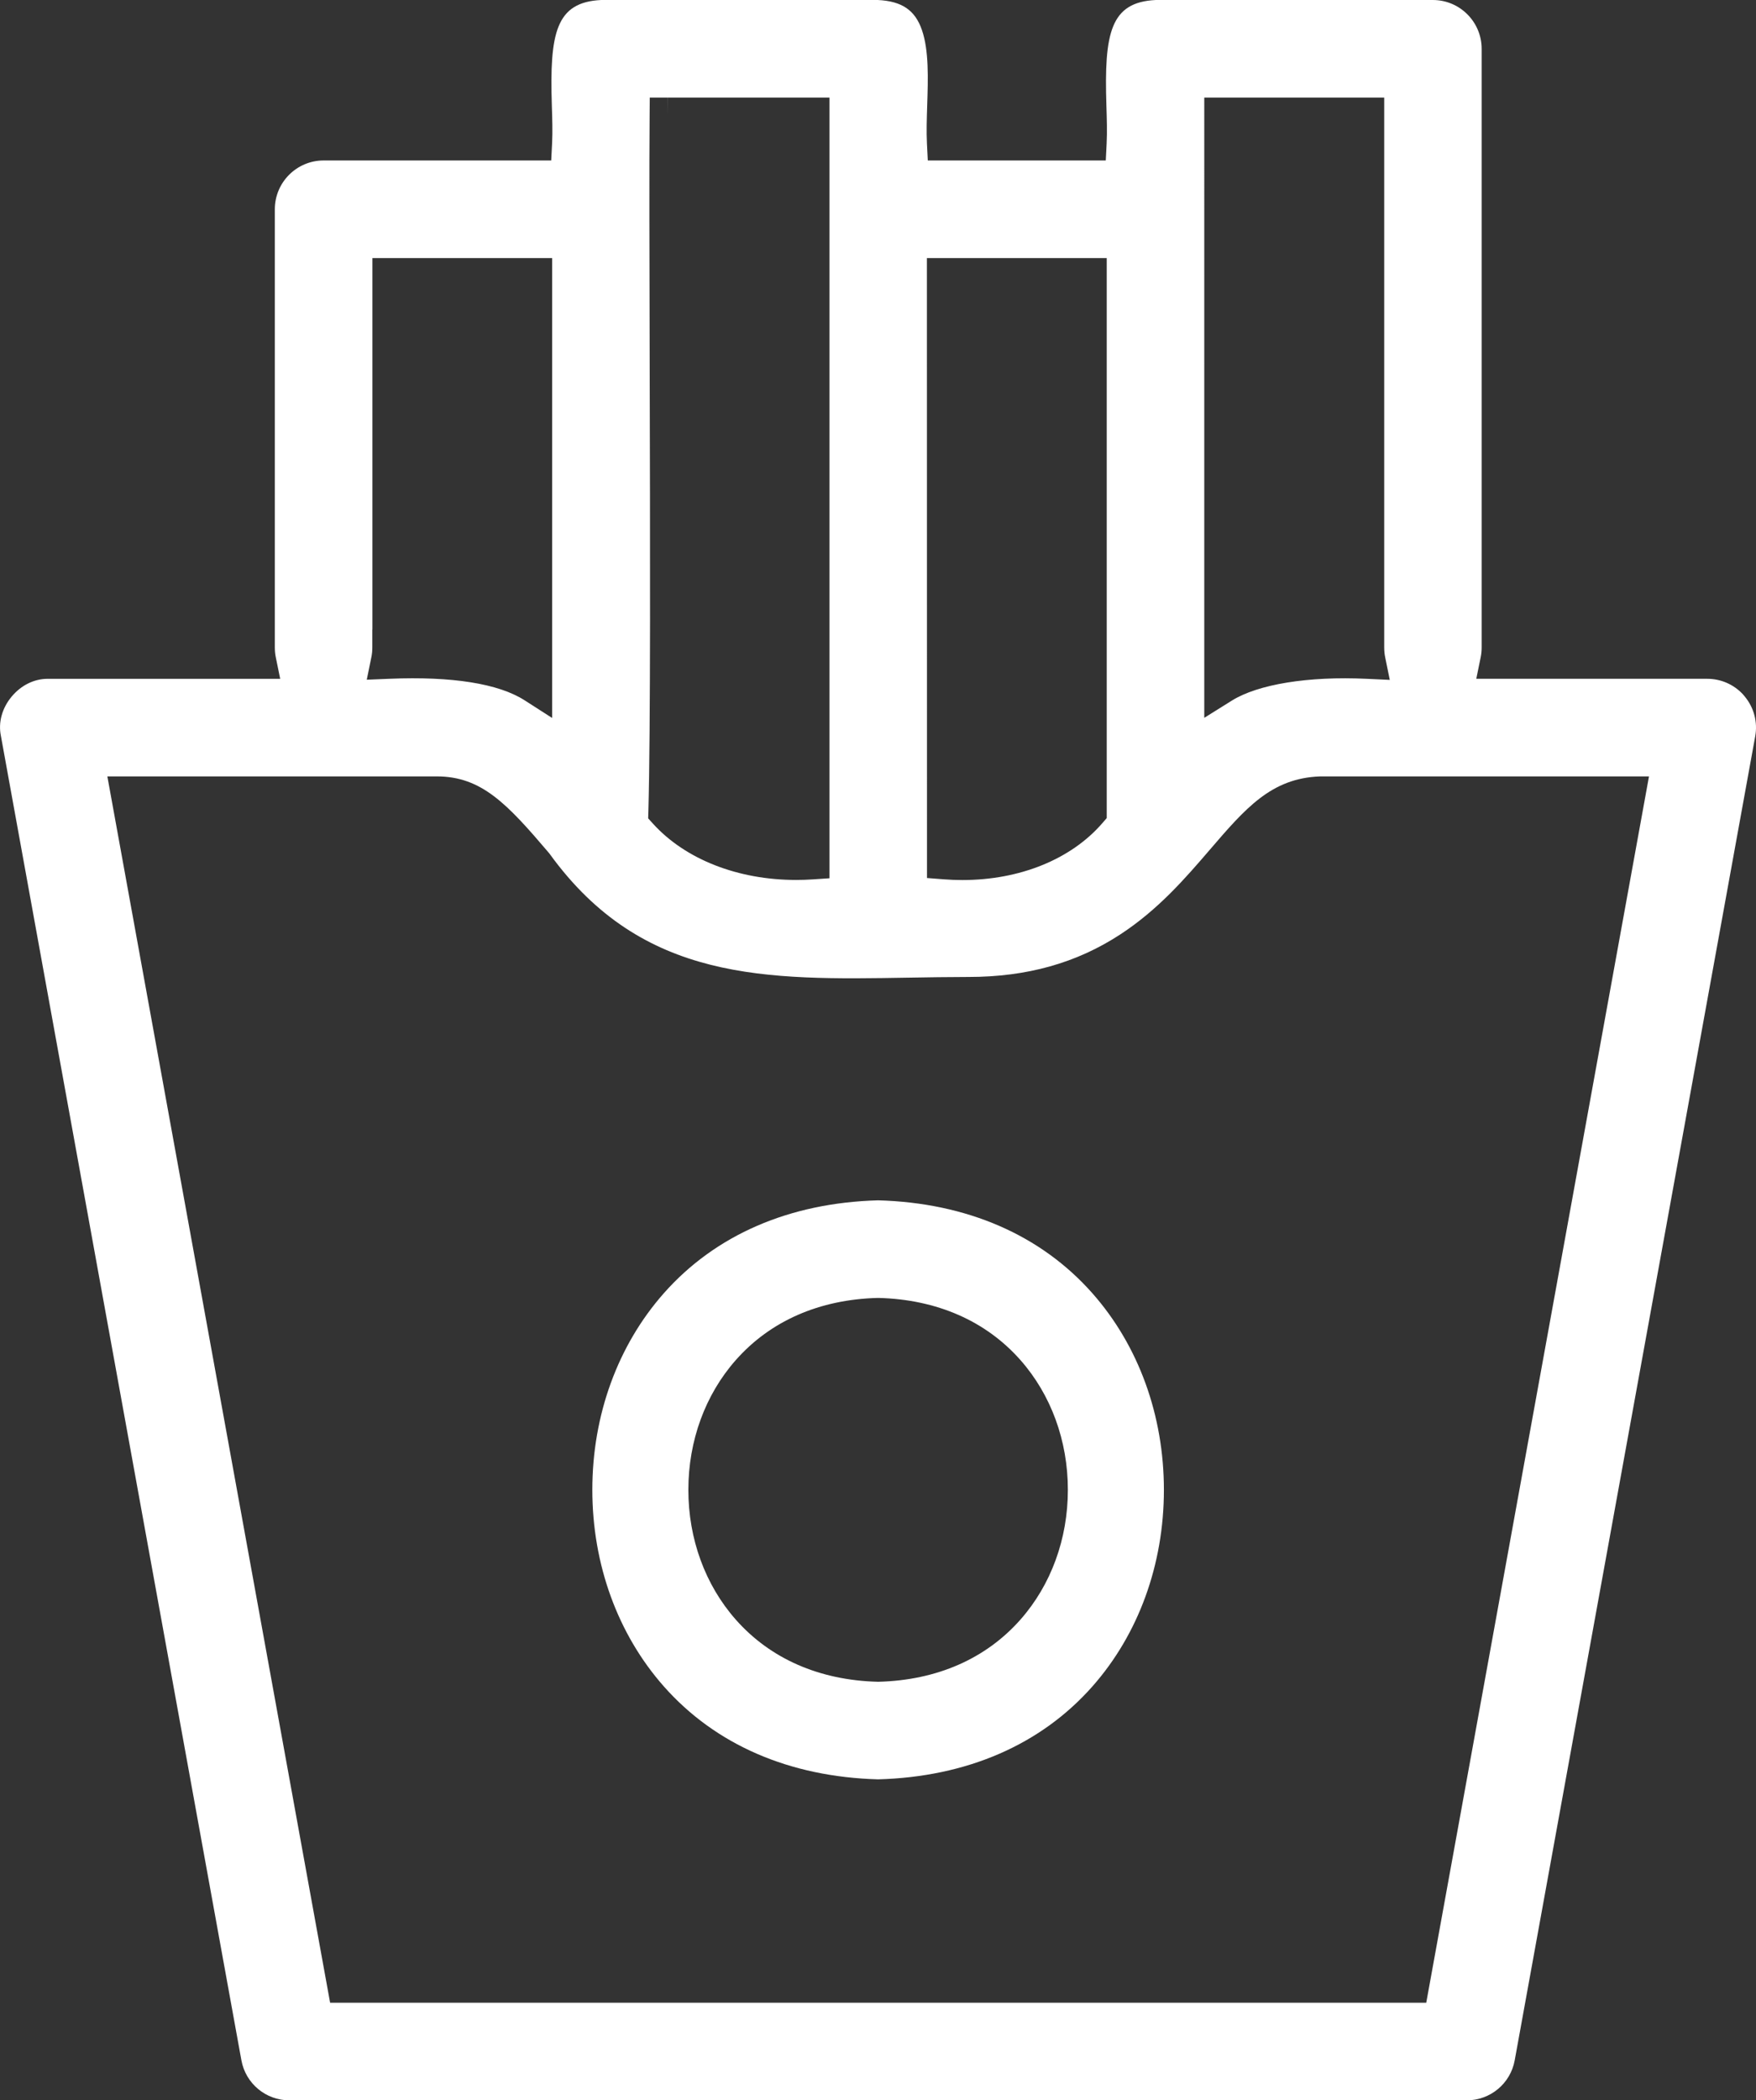
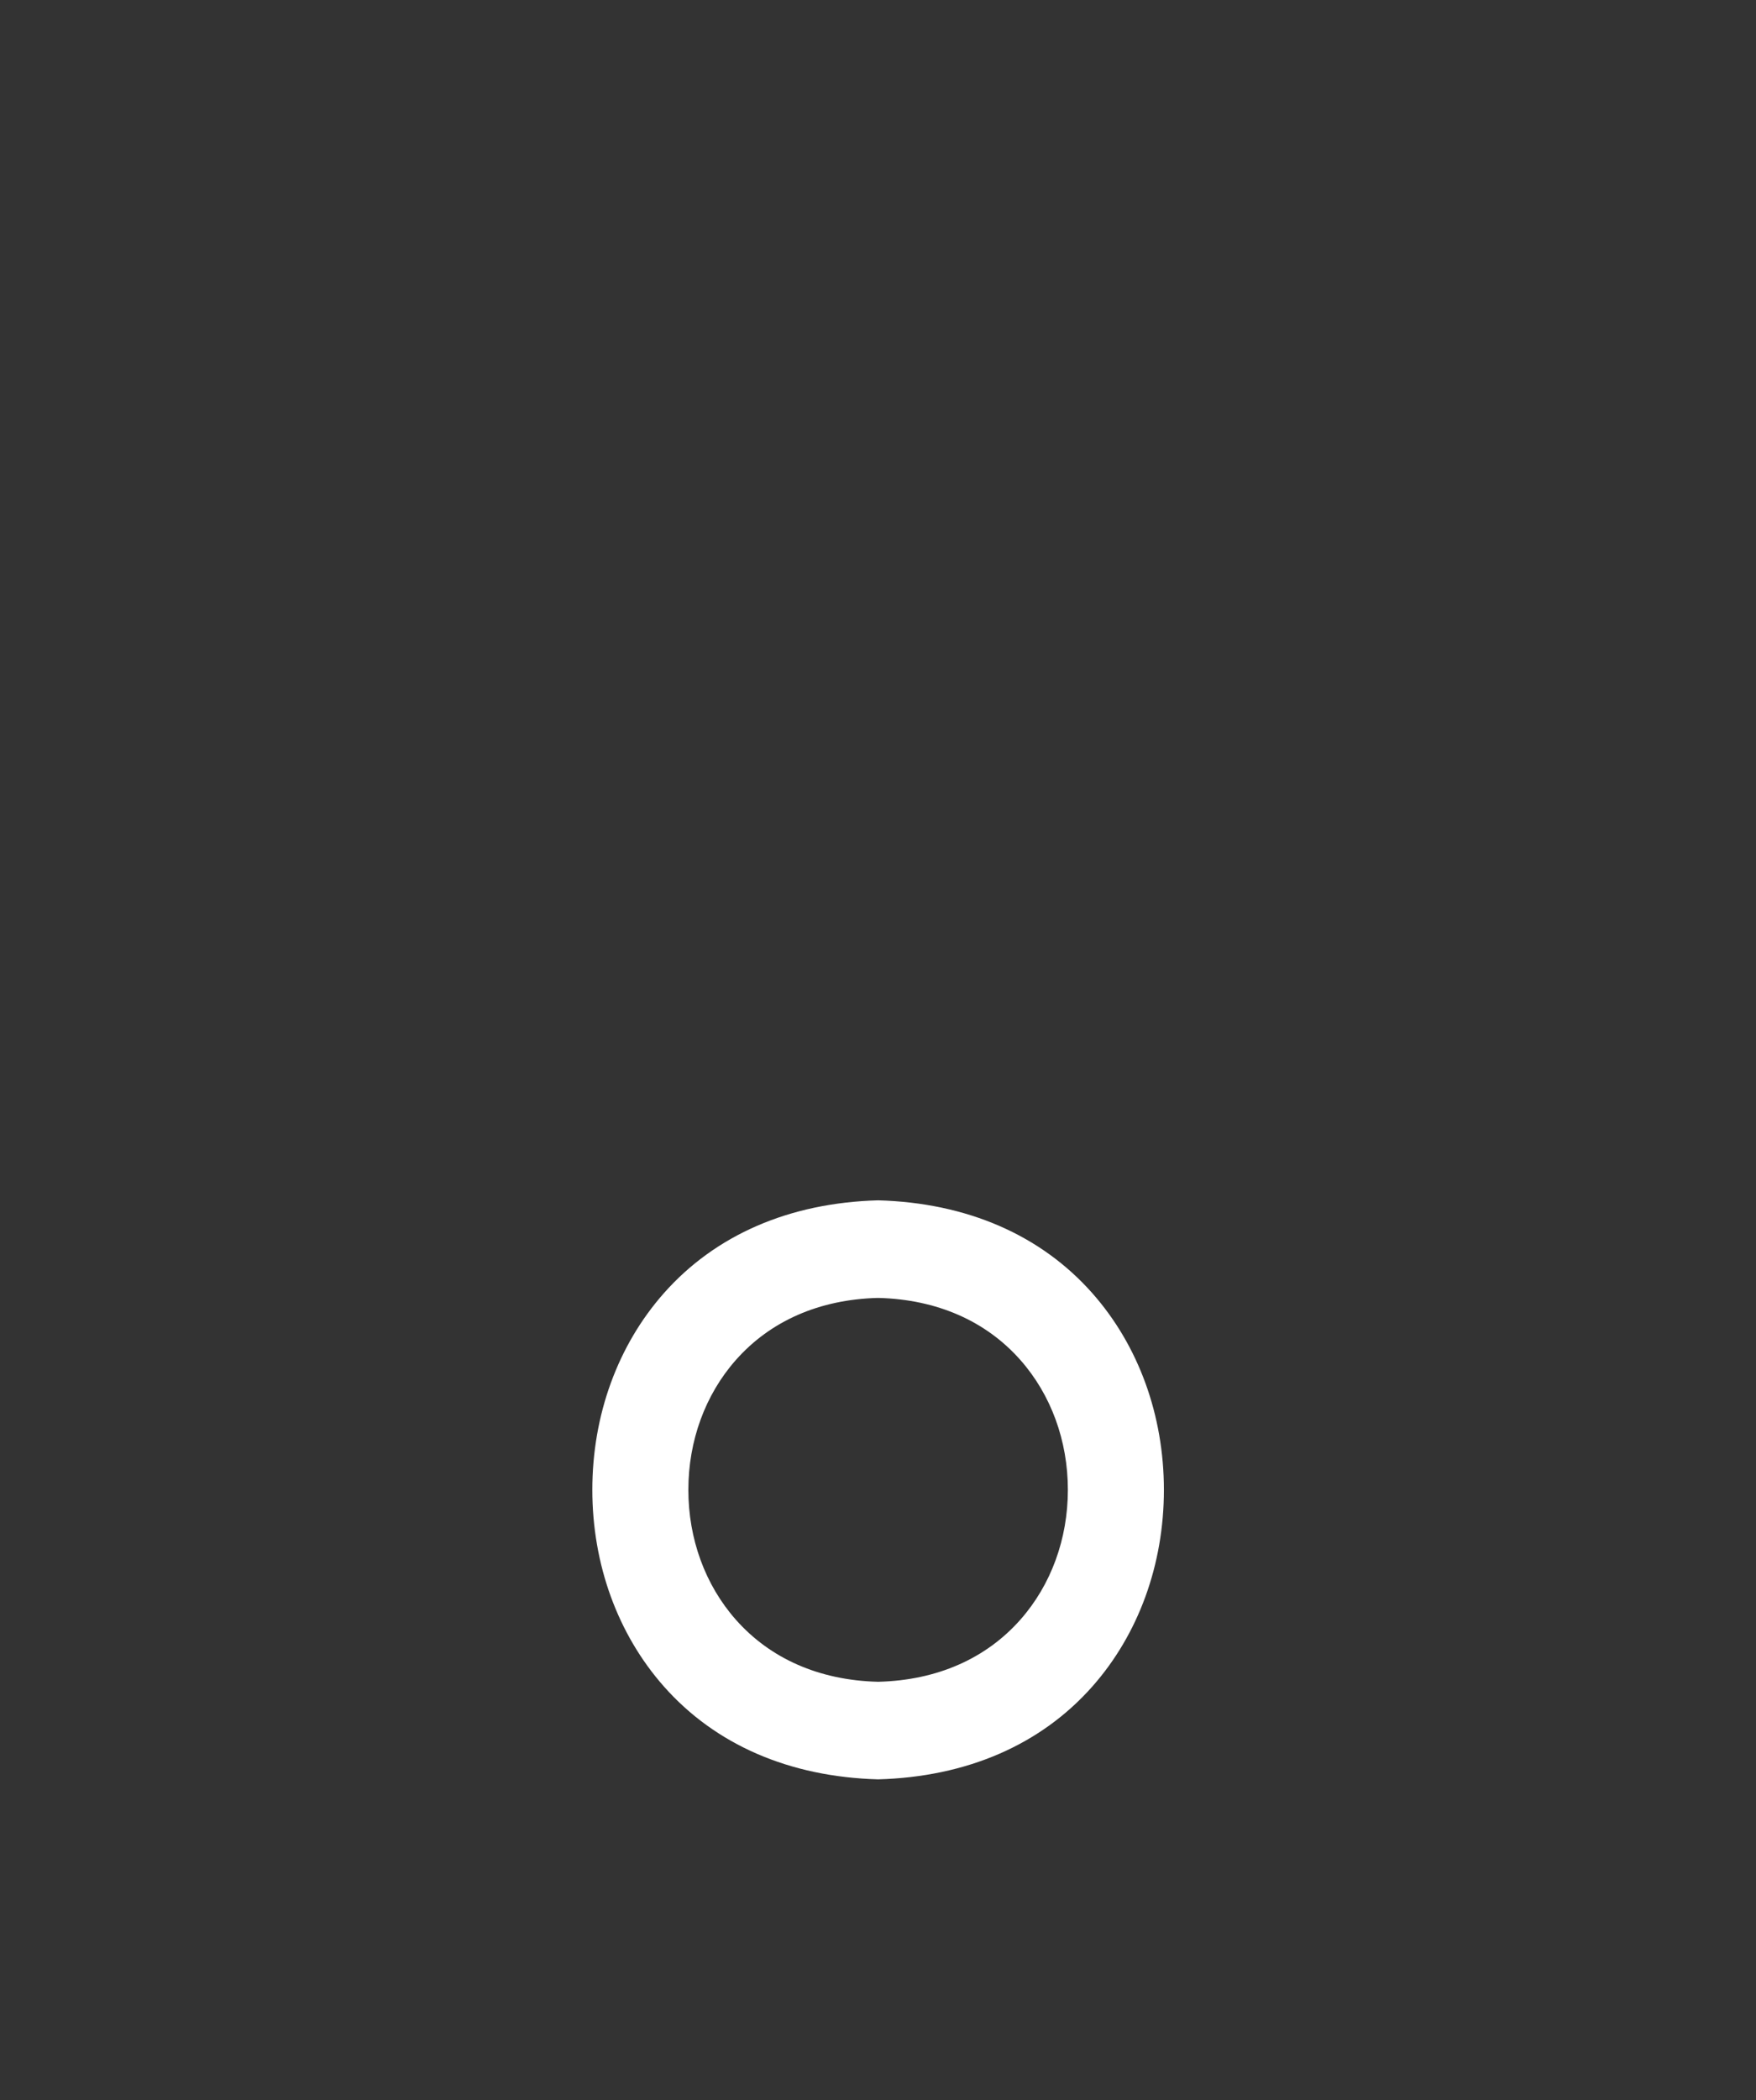
<svg xmlns="http://www.w3.org/2000/svg" viewBox="0 0 928.92 1110.41">
  <rect x="0" y="0" width="928.92" height="1110.41" fill="#333333" stroke="none" />
  <g fill="#fff">
-     <path d="m928.5 389.3c1.38-7.54-.66-15.24-5.58-21.13l-.97-1.15c-4.87-5.2-11.65-8.15-18.83-8.15h-122.17l2.33-11.4c.34-1.67.51-3.37.51-5.18v-316.49c0-14.23-11.57-25.8-25.8-25.8h-146.55c-24.03 1.11-27.39 17.37-26.16 55.74.23 7.13.45 13.86.13 20.08l-.46 9.02h-94.15l-.45-9.02c-.31-6.24-.09-13 .14-20.15.46-14.22.94-28.92-2.78-39.76-3.62-10.55-10.62-15.31-23.38-15.91h-146.25c-24.03 1.11-27.39 17.37-26.16 55.74.23 7.13.45 13.86.13 20.08l-.46 9.02h-120.41c-14.23 0-25.8 11.57-25.8 25.8v231.66c0 1.81.17 3.51.51 5.18l2.33 11.4h-122.53c-.16 0-.33 0-.49 0-7.14 0-14.06 3.42-19.06 9.43-5.07 6.1-7.14 13.67-5.66 20.77l.04.23 127.18 699.94c2.23 12.27 12.9 21.17 25.38 21.17h622.82c12.49 0 23.16-8.9 25.38-21.16l127.22-699.95zm-291.44-337.71h95.18v290.71c0 1.81.17 3.51.51 5.18l2.44 11.97-12.2-.57c-30.81-1.46-57.5 2.86-71.4 11.55l-14.53 9.08zm-51.6 84.85v9.5s0 286.57 0 286.57l-2.32 2.68c-16.6 19.17-43.77 30.08-74.03 30.08-3.29 0-6.62-.13-9.97-.39l-8.76-.68-.05-327.76h95.12zm-242.47 292.41c1.19-42.81.92-145.97.69-236.97-.14-56.07-.27-104.49-.03-130.87l.08-9.42h9.42l.04 9.5v-9.5h85.58v412.75l-8.87.59c-2.95.2-5.88.29-8.78.29-30.68 0-58.51-10.82-75.67-29.73l-2.57-2.83.11-3.82zm-146.54-81.37c.34-1.67.51-3.36.51-5.18v-9.5h.05v-196.36h95.08v243.15l-14.63-9.38c-13.71-8.79-38.38-12.71-71.31-11.35l-12.13.5 2.43-11.9zm558.02 711.34h-579.84l-117.84-648.34h174.32c23.69 0 37.28 14.62 59.27 40.46l.45.58c49.14 67.75 114.36 66.63 189.89 65.35 10.2-.17 20.76-.35 31.35-.36h.24c30.91 0 57.18-7.36 80.34-22.5 20.21-13.21 34.59-29.94 47.28-44.69 18.92-22 32.59-37.9 58.28-38.83h.35s173.75 0 173.75 0l-117.83 648.34z" />
    <path d="m464.52 634.6c-46.9 1.29-86.1 18.28-113.39 49.16-24.37 27.57-37.79 64.46-37.79 103.88s13.42 76.32 37.79 103.9c27.29 30.89 66.5 47.89 113.39 49.18 46.9-1.29 86.1-18.28 113.39-49.16 24.37-27.57 37.79-64.46 37.79-103.88s-13.42-76.32-37.79-103.9c-27.29-30.89-66.5-47.89-113.39-49.18zm75.28 221.68c-18.27 20.68-44.21 32.04-75.03 32.85h-.25s-.25 0-.25 0c-30.82-.81-56.76-12.17-75.03-32.84-16.19-18.32-25.1-42.69-25.1-68.62s8.91-50.3 25.1-68.62c18.27-20.68 44.21-32.04 75.03-32.85h.25s.25 0 .25 0c30.82.81 56.76 12.17 75.03 32.84 16.19 18.32 25.1 42.69 25.1 68.62s-8.91 50.3-25.1 68.62z" />
  </g>
</svg>